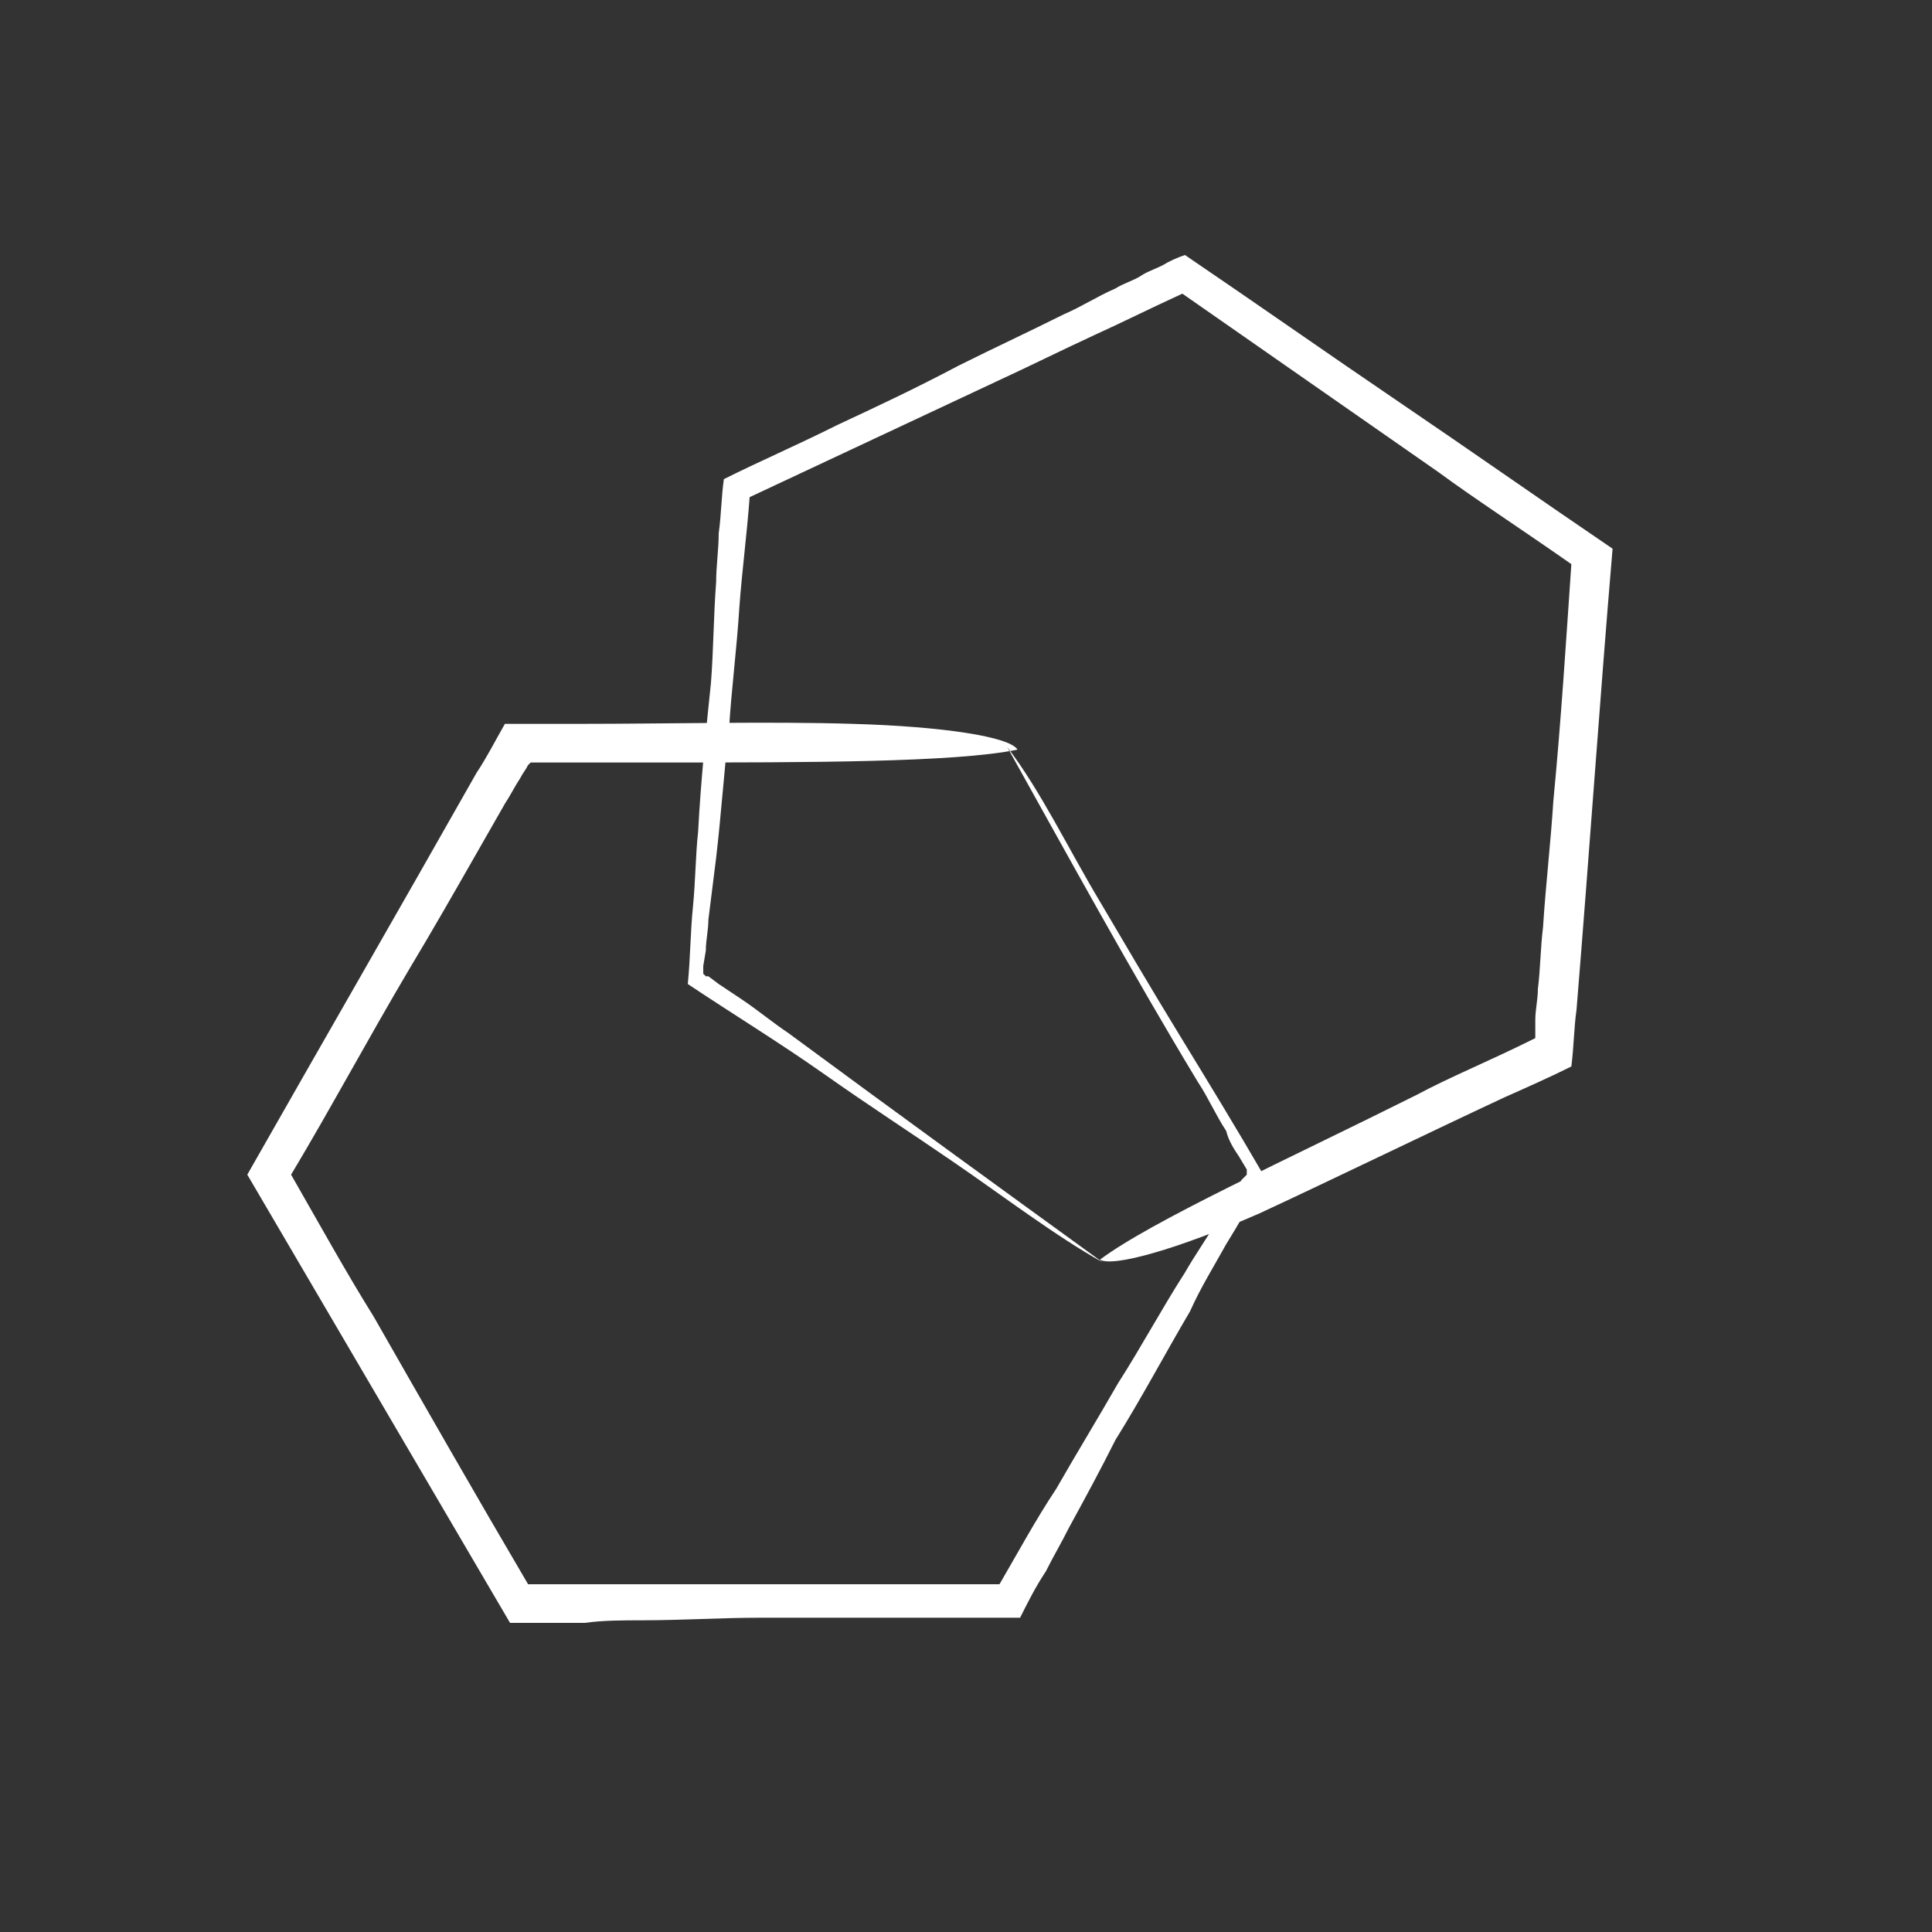
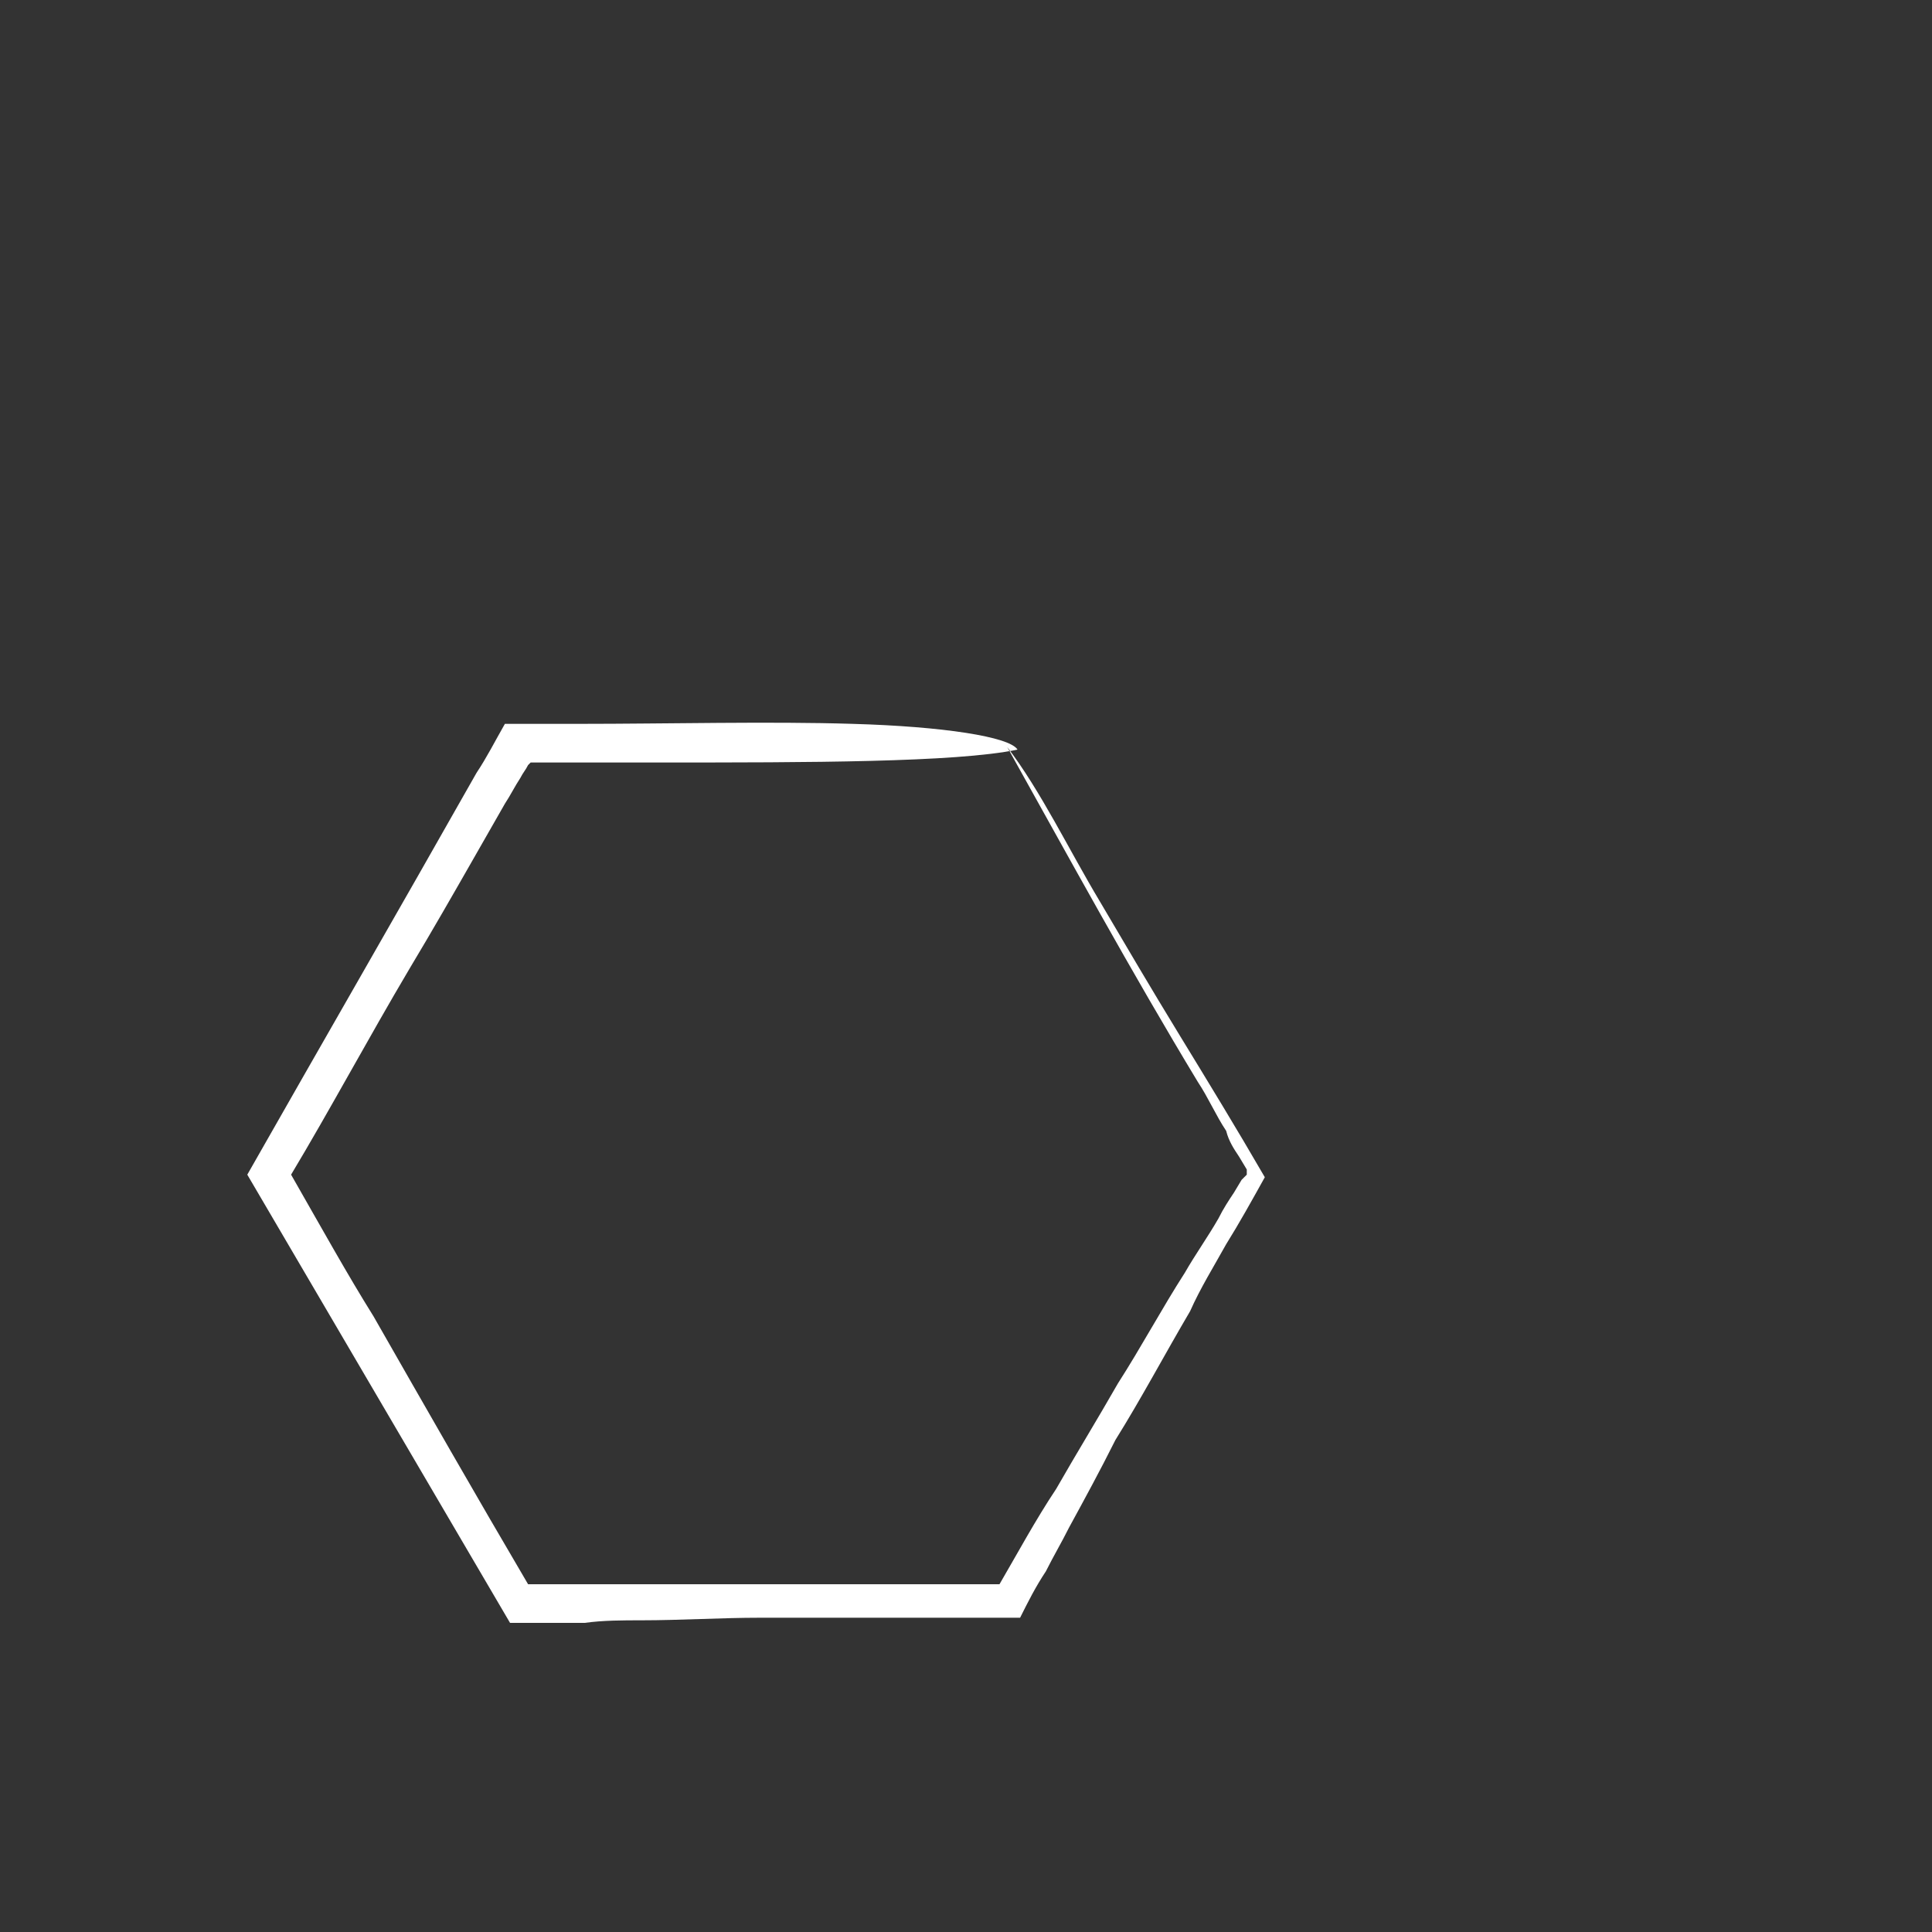
<svg xmlns="http://www.w3.org/2000/svg" version="1.1" id="Ebene_1" x="0px" y="0px" viewBox="0 0 75 75" style="enable-background:new 0 0 75 75;" xml:space="preserve">
  <rect x="0" y="0" width="75" height="75" fill="#333333" stroke="none" />
  <style type="text/css"> .st0{fill:none;} .st1{fill-rule:evenodd;clip-rule:evenodd;fill:#FFFFFF;} </style>
-   <circle class="st0" cx="37.5" cy="37.5" r="37.5" />
  <path class="st1" d="M39.1,29c1.3,1.7,2.4,4,3.6,6c1,1.7,2,3.4,3.1,5.2s2.2,3.6,3.3,5.5c-0.5,0.9-1,1.8-1.5,2.6 c-0.5,0.9-1,1.7-1.4,2.6c-1,1.7-1.9,3.4-2.9,5c-0.6,1.2-1.2,2.3-1.8,3.4c-0.3,0.6-0.6,1.1-0.9,1.7c-0.4,0.6-0.7,1.2-1,1.8 c-1.5,0-3.1,0-4.8,0c-1.6,0-3.4,0-5.3,0c-1.5,0-3.1,0.1-4.6,0.1c-0.7,0-1.5,0-2.2,0.1c-0.4,0-0.7,0-1.1,0s-0.8,0-1.1,0 c-0.2,0-0.5,0-0.7,0c-1.7-2.9-3.4-5.8-5.1-8.7s-3.4-5.8-5.1-8.7c2.9-5.1,5.9-10.3,8.9-15.6c0.4-0.6,0.7-1.2,1.1-1.9 c0.9,0,1.9,0,2.9,0c3.4,0,7.4-0.1,10.6,0c3.5,0.1,6.1,0.5,6.4,1c-2.4,0.5-8.2,0.5-13.8,0.5c-1.5,0-3.1,0-5.1,0l0,0c0,0,0,0-0.1,0.1 c-0.1,0.2-0.2,0.3-0.3,0.5c-0.2,0.3-0.4,0.7-0.6,1c-0.4,0.7-0.8,1.4-1.2,2.1c-0.8,1.4-1.6,2.8-2.5,4.3c-1.6,2.7-3.1,5.5-4.6,8 c1.2,2.1,2.2,3.9,3.2,5.5c2,3.5,4,7,6,10.4c1.3,0,2.5,0,3.7,0c1.4,0,2.8,0,4.1,0c3.6,0,7.1,0,10.5,0c0.7-1.2,1.4-2.5,2.2-3.7 c0.8-1.4,1.6-2.7,2.4-4.1c0.9-1.4,1.7-2.9,2.6-4.3c0.4-0.7,0.9-1.4,1.3-2.1c0.2-0.4,0.4-0.7,0.6-1l0.3-0.5l0.1-0.1l0,0l0.1-0.1v-0.1 l0,0l0,0v-0.1l-0.3-0.5c-0.2-0.3-0.4-0.6-0.5-1c-0.4-0.6-0.7-1.3-1.1-1.9C43.9,37.7,41.5,33.3,39.1,29z" />
-   <path class="st1" d="M42.8,49c-1.8-1-3.9-2.6-5.8-3.9c-1.6-1.1-3.3-2.2-5-3.4s-3.5-2.3-5.3-3.5c0.1-1,0.1-2,0.2-3s0.1-2,0.2-2.9 c0.1-1.9,0.3-3.9,0.5-5.8c0.1-1.3,0.1-2.6,0.2-3.9c0-0.6,0.1-1.3,0.1-1.9c0.1-0.7,0.1-1.4,0.2-2.1c1.4-0.7,2.8-1.3,4.4-2.1 c1.5-0.7,3-1.4,4.7-2.3c1.4-0.7,2.7-1.3,4.1-2c0.7-0.3,1.3-0.7,2-1c0.3-0.2,0.7-0.3,1-0.5s0.7-0.3,1-0.5c0.2-0.1,0.4-0.2,0.7-0.3 c2.8,1.9,5.5,3.8,8.3,5.7s5.5,3.8,8.3,5.7c-0.5,5.9-0.9,11.8-1.4,17.9c-0.1,0.7-0.1,1.4-0.2,2.2c-0.8,0.4-1.7,0.8-2.6,1.2 c-3,1.4-6.7,3.2-9.5,4.5c-3.2,1.4-5.7,2.1-6.2,1.8c2-1.5,7.3-3.9,12.3-6.4c1.3-0.7,2.8-1.3,4.6-2.2l0,0c0,0,0,0,0-0.1 c0-0.2,0-0.4,0-0.6c0-0.4,0.1-0.8,0.1-1.2c0.1-0.8,0.1-1.6,0.2-2.4c0.1-1.6,0.3-3.3,0.4-4.9c0.3-3.1,0.5-6.3,0.7-9.2 c-2-1.4-3.7-2.5-5.2-3.6c-3.3-2.3-6.6-4.6-9.9-6.9c-1.1,0.5-2.3,1.1-3.4,1.6c-1.3,0.6-2.5,1.2-3.8,1.8c-3.2,1.5-6.4,3-9.6,4.5 c-0.1,1.4-0.3,2.9-0.4,4.3c-0.1,1.6-0.3,3.1-0.4,4.7c-0.2,1.7-0.3,3.3-0.5,5c-0.1,0.8-0.2,1.6-0.3,2.4c0,0.4-0.1,0.8-0.1,1.2 l-0.1,0.6v0.1v0.1v0.1l0.1,0.1l0,0l0,0h0.1l0.4,0.3c0.3,0.2,0.6,0.4,0.9,0.6c0.6,0.4,1.2,0.9,1.8,1.3C34.8,43.2,38.8,46.1,42.8,49z" />
</svg>